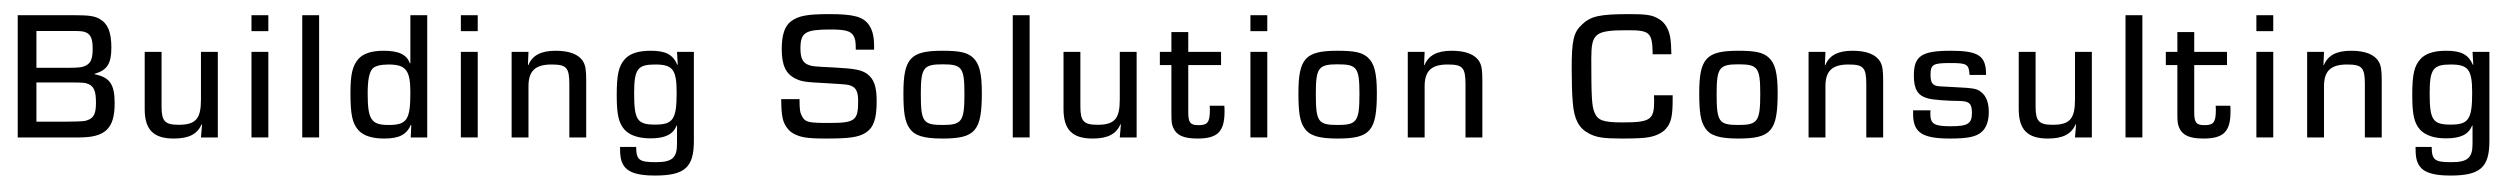
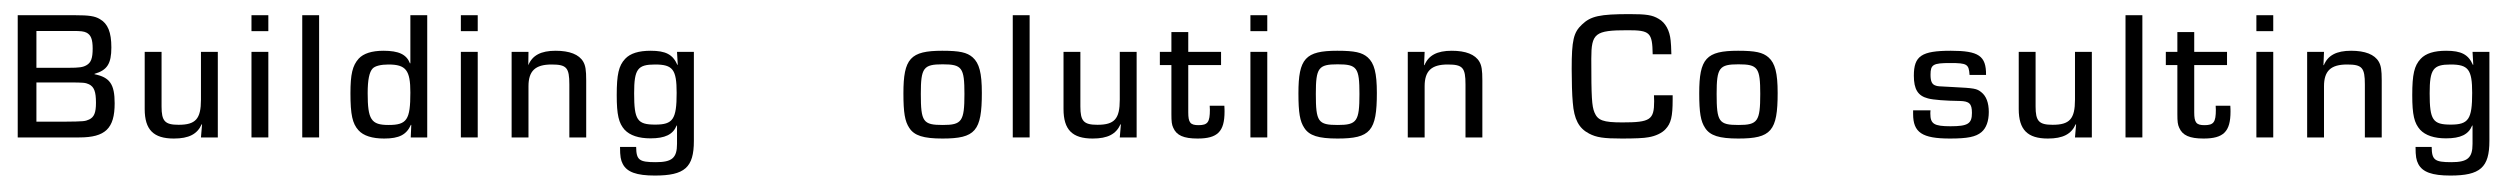
<svg xmlns="http://www.w3.org/2000/svg" width="191" height="14" viewBox="0 0 191 14" fill="none">
  <g clip-path="url(#clip0_2009_1610)">
    <path d="M190.19 3.962V10.766C190.19 12.796 189.49 13.412 187.208 13.412C185.808 13.412 185.08 13.146 184.758 12.53C184.604 12.236 184.548 11.942 184.548 11.228H185.78C185.794 12.222 186.004 12.39 187.278 12.39C188.524 12.39 188.902 12.068 188.902 10.99V9.59H188.874C188.594 10.276 187.992 10.57 186.872 10.57C185.976 10.57 185.304 10.346 184.898 9.912C184.45 9.408 184.296 8.778 184.296 7.266C184.296 5.684 184.45 5.012 184.94 4.494C185.332 4.074 185.976 3.878 186.886 3.878C188.034 3.878 188.58 4.158 188.93 4.956L188.958 4.942L188.902 3.962H190.19ZM187.222 4.928C185.892 4.928 185.626 5.278 185.626 7.126C185.626 9.17 185.864 9.52 187.236 9.52C188.594 9.52 188.874 9.114 188.874 7.098C188.874 5.306 188.58 4.928 187.222 4.928Z" fill="black" />
    <path d="M176.266 3.962H177.554L177.512 4.97L177.54 4.984C177.848 4.228 178.506 3.878 179.626 3.878C180.69 3.878 181.418 4.158 181.74 4.718C181.908 5.012 181.964 5.348 181.964 6.146V10.5H180.676V6.454C180.676 5.166 180.466 4.928 179.318 4.928C178.072 4.928 177.554 5.418 177.554 6.594V10.5H176.266V3.962Z" fill="black" />
    <path d="M173.676 1.162V2.38H172.388V1.162H173.676ZM173.676 3.962V10.5H172.388V3.962H173.676Z" fill="black" />
    <path d="M170.145 3.962V4.97H167.639V8.582C167.639 9.366 167.793 9.562 168.423 9.562C169.123 9.562 169.291 9.338 169.291 8.386C169.291 8.288 169.291 8.232 169.277 8.078H170.397C170.411 8.26 170.411 8.47 170.411 8.526C170.411 10.052 169.879 10.584 168.353 10.584C167.289 10.584 166.743 10.346 166.491 9.758C166.379 9.52 166.351 9.296 166.351 8.708V4.97H165.469V3.962H166.351V2.45H167.639V3.962H170.145Z" fill="black" />
    <path d="M163.677 1.162V10.5H162.389V1.162H163.677Z" fill="black" />
    <path d="M159.817 3.962V10.5H158.529L158.613 9.506L158.585 9.492C158.249 10.248 157.605 10.584 156.457 10.584C154.903 10.584 154.231 9.912 154.231 8.33V3.962H155.519V8.134C155.519 9.254 155.771 9.534 156.821 9.534C158.123 9.534 158.529 9.086 158.529 7.616V3.962H159.817Z" fill="black" />
    <path d="M151.734 5.726H150.474C150.418 4.9 150.292 4.816 148.99 4.816C147.688 4.816 147.492 4.928 147.492 5.712C147.492 6.216 147.604 6.454 147.884 6.538C148.038 6.594 148.038 6.594 149.2 6.65C150.852 6.734 151.02 6.762 151.37 7.042C151.748 7.336 151.944 7.854 151.944 8.554C151.944 9.254 151.748 9.786 151.384 10.094C150.95 10.458 150.32 10.584 148.976 10.584C146.848 10.584 146.162 10.122 146.162 8.708V8.428H147.492C147.478 8.526 147.478 8.638 147.478 8.68C147.478 9.464 147.758 9.646 149.018 9.646C150.348 9.646 150.656 9.45 150.656 8.624C150.656 7.924 150.46 7.728 149.718 7.714C148.668 7.7 147.688 7.63 147.296 7.518C146.526 7.322 146.218 6.818 146.218 5.782C146.218 4.27 146.806 3.878 149.046 3.878C151.174 3.878 151.748 4.27 151.734 5.726Z" fill="black" />
-     <path d="M138.175 3.962H139.463L139.421 4.97L139.449 4.984C139.757 4.228 140.415 3.878 141.535 3.878C142.599 3.878 143.327 4.158 143.649 4.718C143.817 5.012 143.873 5.348 143.873 6.146V10.5H142.585V6.454C142.585 5.166 142.375 4.928 141.227 4.928C139.981 4.928 139.463 5.418 139.463 6.594V10.5H138.175V3.962Z" fill="black" />
    <path d="M132.789 3.878C134.119 3.878 134.679 4.004 135.113 4.382C135.617 4.83 135.813 5.572 135.813 7.098C135.813 10.01 135.323 10.584 132.803 10.584C131.347 10.584 130.647 10.36 130.269 9.772C129.933 9.268 129.821 8.61 129.821 7.126C129.821 4.466 130.353 3.878 132.789 3.878ZM132.817 4.914C131.347 4.914 131.151 5.18 131.151 7.168C131.151 9.31 131.319 9.548 132.831 9.548C134.287 9.548 134.483 9.268 134.483 7.182C134.483 5.166 134.301 4.914 132.817 4.914Z" fill="black" />
    <path d="M126.363 7.28H127.791V7.602C127.791 8.918 127.665 9.422 127.245 9.87C126.979 10.164 126.475 10.402 125.943 10.486C125.607 10.556 124.851 10.584 123.913 10.584C122.513 10.584 121.967 10.5 121.407 10.206C120.623 9.8 120.259 9.114 120.161 7.84C120.105 7.28 120.077 6.188 120.077 5.264C120.077 3.08 120.217 2.478 120.861 1.876C121.533 1.232 122.219 1.078 124.501 1.078C125.789 1.078 126.237 1.148 126.727 1.442C127.245 1.736 127.567 2.338 127.637 3.094C127.665 3.388 127.679 3.556 127.693 4.144H126.265C126.237 2.478 126.055 2.31 124.361 2.31C121.855 2.31 121.575 2.534 121.575 4.494C121.575 7.448 121.617 8.092 121.813 8.582C122.065 9.198 122.485 9.352 123.941 9.352C126.083 9.352 126.377 9.156 126.377 7.728C126.377 7.602 126.377 7.49 126.363 7.28Z" fill="black" />
    <path d="M107.554 3.962H108.842L108.8 4.97L108.828 4.984C109.136 4.228 109.794 3.878 110.914 3.878C111.978 3.878 112.706 4.158 113.028 4.718C113.196 5.012 113.252 5.348 113.252 6.146V10.5H111.964V6.454C111.964 5.166 111.754 4.928 110.606 4.928C109.36 4.928 108.842 5.418 108.842 6.594V10.5H107.554V3.962Z" fill="black" />
    <path d="M102.168 3.878C103.498 3.878 104.058 4.004 104.492 4.382C104.996 4.83 105.192 5.572 105.192 7.098C105.192 10.01 104.702 10.584 102.182 10.584C100.726 10.584 100.026 10.36 99.648 9.772C99.312 9.268 99.2 8.61 99.2 7.126C99.2 4.466 99.732 3.878 102.168 3.878ZM102.196 4.914C100.726 4.914 100.53 5.18 100.53 7.168C100.53 9.31 100.698 9.548 102.21 9.548C103.666 9.548 103.862 9.268 103.862 7.182C103.862 5.166 103.68 4.914 102.196 4.914Z" fill="black" />
    <path d="M96.82 1.162V2.38H95.532V1.162H96.82ZM96.82 3.962V10.5H95.532V3.962H96.82Z" fill="black" />
    <path d="M93.289 3.962V4.97H90.783V8.582C90.783 9.366 90.937 9.562 91.567 9.562C92.267 9.562 92.435 9.338 92.435 8.386C92.435 8.288 92.435 8.232 92.421 8.078H93.541C93.555 8.26 93.555 8.47 93.555 8.526C93.555 10.052 93.023 10.584 91.497 10.584C90.433 10.584 89.887 10.346 89.635 9.758C89.523 9.52 89.495 9.296 89.495 8.708V4.97H88.613V3.962H89.495V2.45H90.783V3.962H93.289Z" fill="black" />
    <path d="M86.839 3.962V10.5H85.551L85.635 9.506L85.607 9.492C85.271 10.248 84.627 10.584 83.479 10.584C81.925 10.584 81.253 9.912 81.253 8.33V3.962H82.541V8.134C82.541 9.254 82.793 9.534 83.843 9.534C85.145 9.534 85.551 9.086 85.551 7.616V3.962H86.839Z" fill="black" />
    <path d="M78.663 1.162V10.5H77.375V1.162H78.663Z" fill="black" />
    <path d="M71.989 3.878C73.319 3.878 73.879 4.004 74.313 4.382C74.817 4.83 75.013 5.572 75.013 7.098C75.013 10.01 74.523 10.584 72.003 10.584C70.547 10.584 69.847 10.36 69.469 9.772C69.133 9.268 69.021 8.61 69.021 7.126C69.021 4.466 69.553 3.878 71.989 3.878ZM72.017 4.914C70.547 4.914 70.351 5.18 70.351 7.168C70.351 9.31 70.519 9.548 72.031 9.548C73.487 9.548 73.683 9.268 73.683 7.182C73.683 5.166 73.501 4.914 72.017 4.914Z" fill="black" />
-     <path d="M66.781 3.794H65.382C65.382 3.164 65.339 2.94 65.199 2.716C64.975 2.366 64.57 2.254 63.45 2.254C61.517 2.254 61.154 2.478 61.154 3.71C61.154 4.452 61.336 4.816 61.797 4.97C62.063 5.068 62.19 5.082 63.645 5.152C65.297 5.236 65.815 5.334 66.263 5.656C66.781 6.048 66.977 6.622 66.977 7.742C66.977 9.1 66.739 9.758 66.123 10.15C65.577 10.486 64.905 10.584 63.113 10.584C61.643 10.584 61.125 10.5 60.551 10.164C60.201 9.954 59.893 9.506 59.795 9.03C59.711 8.61 59.697 8.344 59.683 7.574H61.084C61.084 8.414 61.125 8.624 61.293 8.918C61.531 9.338 61.783 9.394 63.351 9.394C65.325 9.394 65.563 9.212 65.563 7.728C65.563 7.028 65.409 6.706 65.017 6.552C64.765 6.454 64.765 6.454 63.141 6.356C61.447 6.272 61.251 6.23 60.775 6.006C60.033 5.642 59.725 4.984 59.725 3.752C59.725 2.674 59.949 1.988 60.439 1.624C60.999 1.204 61.699 1.078 63.365 1.078C65.213 1.078 65.941 1.274 66.389 1.904C66.655 2.296 66.781 2.8 66.781 3.514V3.794Z" fill="black" />
    <path d="M53.012 3.962V10.766C53.012 12.796 52.312 13.412 50.03 13.412C48.63 13.412 47.902 13.146 47.58 12.53C47.426 12.236 47.37 11.942 47.37 11.228H48.602C48.616 12.222 48.826 12.39 50.1 12.39C51.346 12.39 51.724 12.068 51.724 10.99V9.59H51.696C51.416 10.276 50.814 10.57 49.694 10.57C48.798 10.57 48.126 10.346 47.72 9.912C47.272 9.408 47.118 8.778 47.118 7.266C47.118 5.684 47.272 5.012 47.762 4.494C48.154 4.074 48.798 3.878 49.708 3.878C50.856 3.878 51.402 4.158 51.752 4.956L51.78 4.942L51.724 3.962H53.012ZM50.044 4.928C48.714 4.928 48.448 5.278 48.448 7.126C48.448 9.17 48.686 9.52 50.058 9.52C51.416 9.52 51.696 9.114 51.696 7.098C51.696 5.306 51.402 4.928 50.044 4.928Z" fill="black" />
-     <path d="M39.088 3.962H40.376L40.334 4.97L40.362 4.984C40.67 4.228 41.328 3.878 42.448 3.878C43.512 3.878 44.24 4.158 44.562 4.718C44.73 5.012 44.786 5.348 44.786 6.146V10.5H43.498V6.454C43.498 5.166 43.288 4.928 42.14 4.928C40.894 4.928 40.376 5.418 40.376 6.594V10.5H39.088V3.962Z" fill="black" />
+     <path d="M39.088 3.962H40.376L40.362 4.984C40.67 4.228 41.328 3.878 42.448 3.878C43.512 3.878 44.24 4.158 44.562 4.718C44.73 5.012 44.786 5.348 44.786 6.146V10.5H43.498V6.454C43.498 5.166 43.288 4.928 42.14 4.928C40.894 4.928 40.376 5.418 40.376 6.594V10.5H39.088V3.962Z" fill="black" />
    <path d="M36.498 1.162V2.38H35.21V1.162H36.498ZM36.498 3.962V10.5H35.21V3.962H36.498Z" fill="black" />
    <path d="M32.64 1.162V10.5H31.38L31.422 9.548L31.394 9.534C31.058 10.29 30.498 10.584 29.35 10.584C28.44 10.584 27.768 10.374 27.39 9.954C26.928 9.45 26.774 8.764 26.774 7.126C26.774 5.67 26.928 5.012 27.404 4.48C27.768 4.088 28.398 3.878 29.294 3.878C30.47 3.878 31.058 4.158 31.324 4.844L31.352 4.83V1.162H32.64ZM29.672 4.928C29.098 4.928 28.65 5.04 28.468 5.236C28.216 5.502 28.09 6.104 28.09 7.112C28.09 9.142 28.356 9.548 29.686 9.548C31.086 9.548 31.352 9.156 31.352 7.07C31.352 5.362 31.016 4.928 29.672 4.928Z" fill="black" />
    <path d="M24.38 1.162V10.5H23.092V1.162H24.38Z" fill="black" />
    <path d="M20.501 1.162V2.38H19.213V1.162H20.501ZM20.501 3.962V10.5H19.213V3.962H20.501Z" fill="black" />
    <path d="M16.641 3.962V10.5H15.353L15.437 9.506L15.409 9.492C15.073 10.248 14.429 10.584 13.281 10.584C11.727 10.584 11.055 9.912 11.055 8.33V3.962H12.343V8.134C12.343 9.254 12.595 9.534 13.645 9.534C14.947 9.534 15.353 9.086 15.353 7.616V3.962H16.641Z" fill="black" />
    <path d="M1.354 10.5V1.162H5.722C6.814 1.162 7.248 1.232 7.626 1.456C8.242 1.806 8.508 2.464 8.508 3.626C8.508 4.872 8.186 5.362 7.22 5.642V5.67C8.396 5.908 8.76 6.44 8.76 7.896C8.76 9.814 8.046 10.5 6.058 10.5H1.354ZM2.782 5.18H5.232C6.058 5.18 6.338 5.138 6.604 4.984C6.954 4.788 7.08 4.452 7.08 3.71C7.08 2.996 6.94 2.66 6.604 2.492C6.408 2.394 6.17 2.366 5.568 2.366H2.782V5.18ZM2.782 9.296H4.868C6.45 9.282 6.492 9.268 6.814 9.128C7.192 8.946 7.332 8.61 7.332 7.854C7.332 7 7.192 6.636 6.8 6.44C6.52 6.314 6.38 6.3 5.26 6.3H2.782V9.296Z" fill="black" />
  </g>
  <defs>
    <clipPath id="clip0_2009_1610">
      <rect width="190" height="13" fill="white" transform="translate(0.5 0.5)" />
    </clipPath>
  </defs>
</svg>